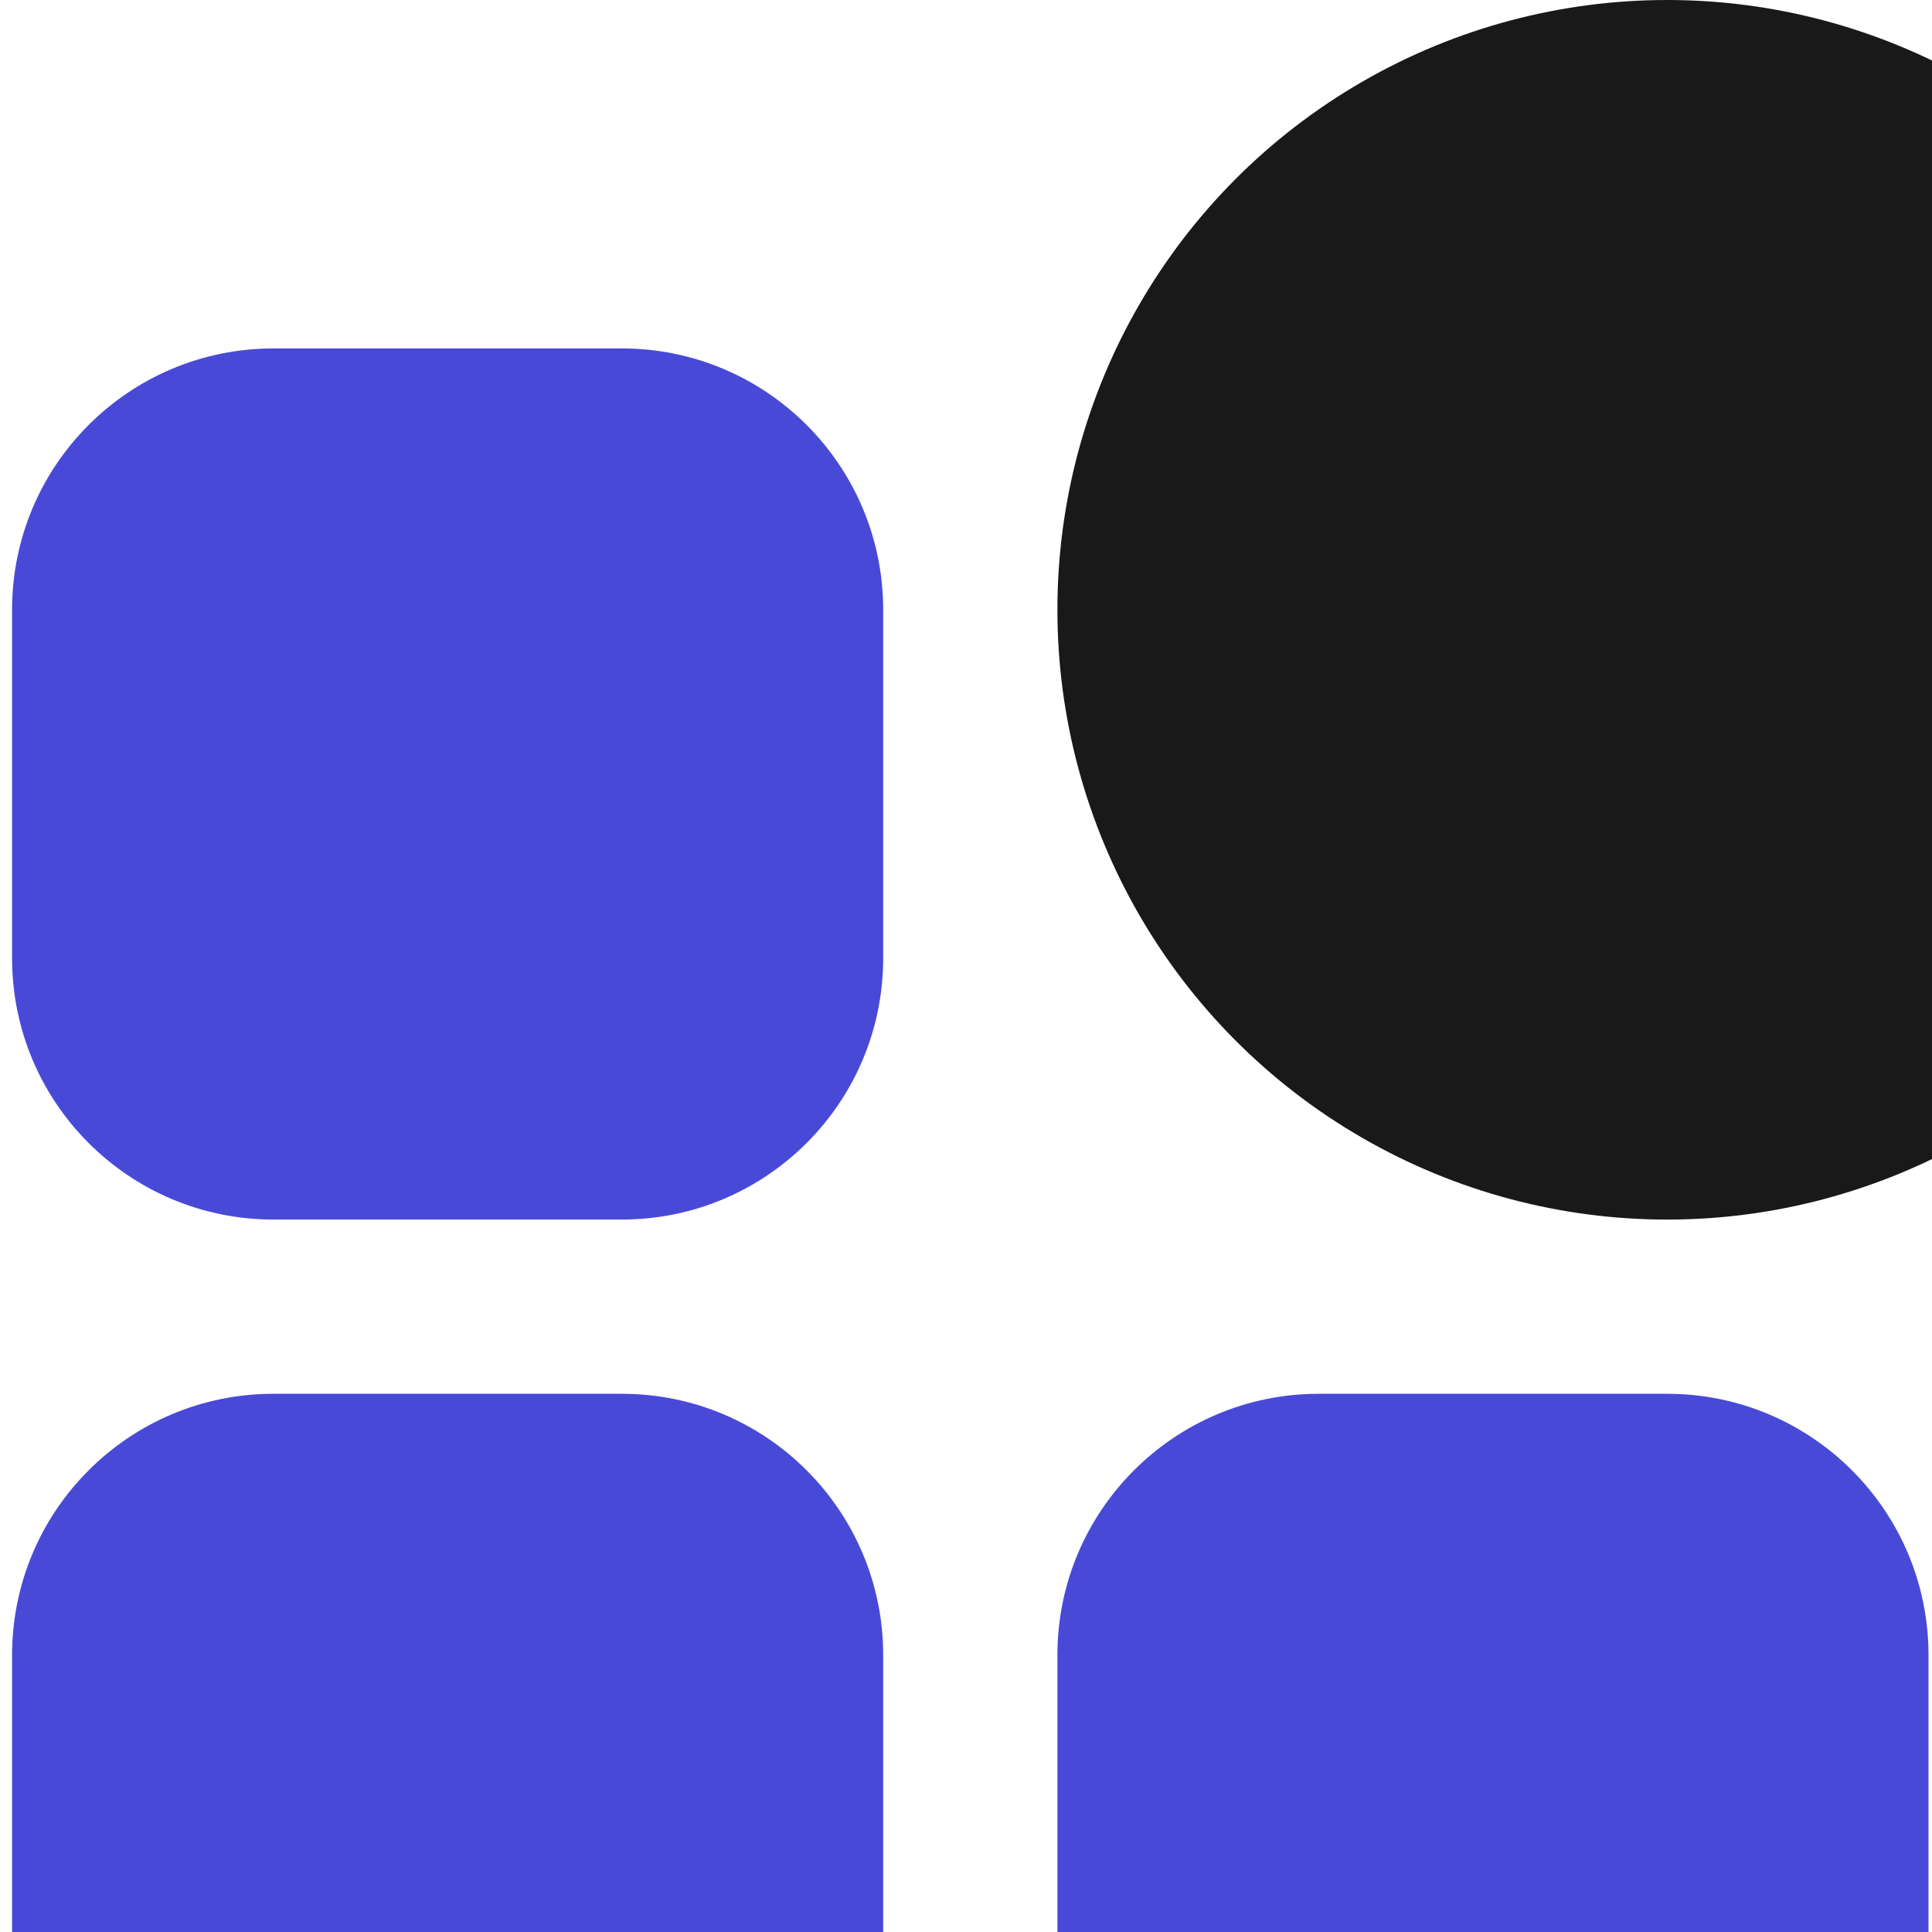
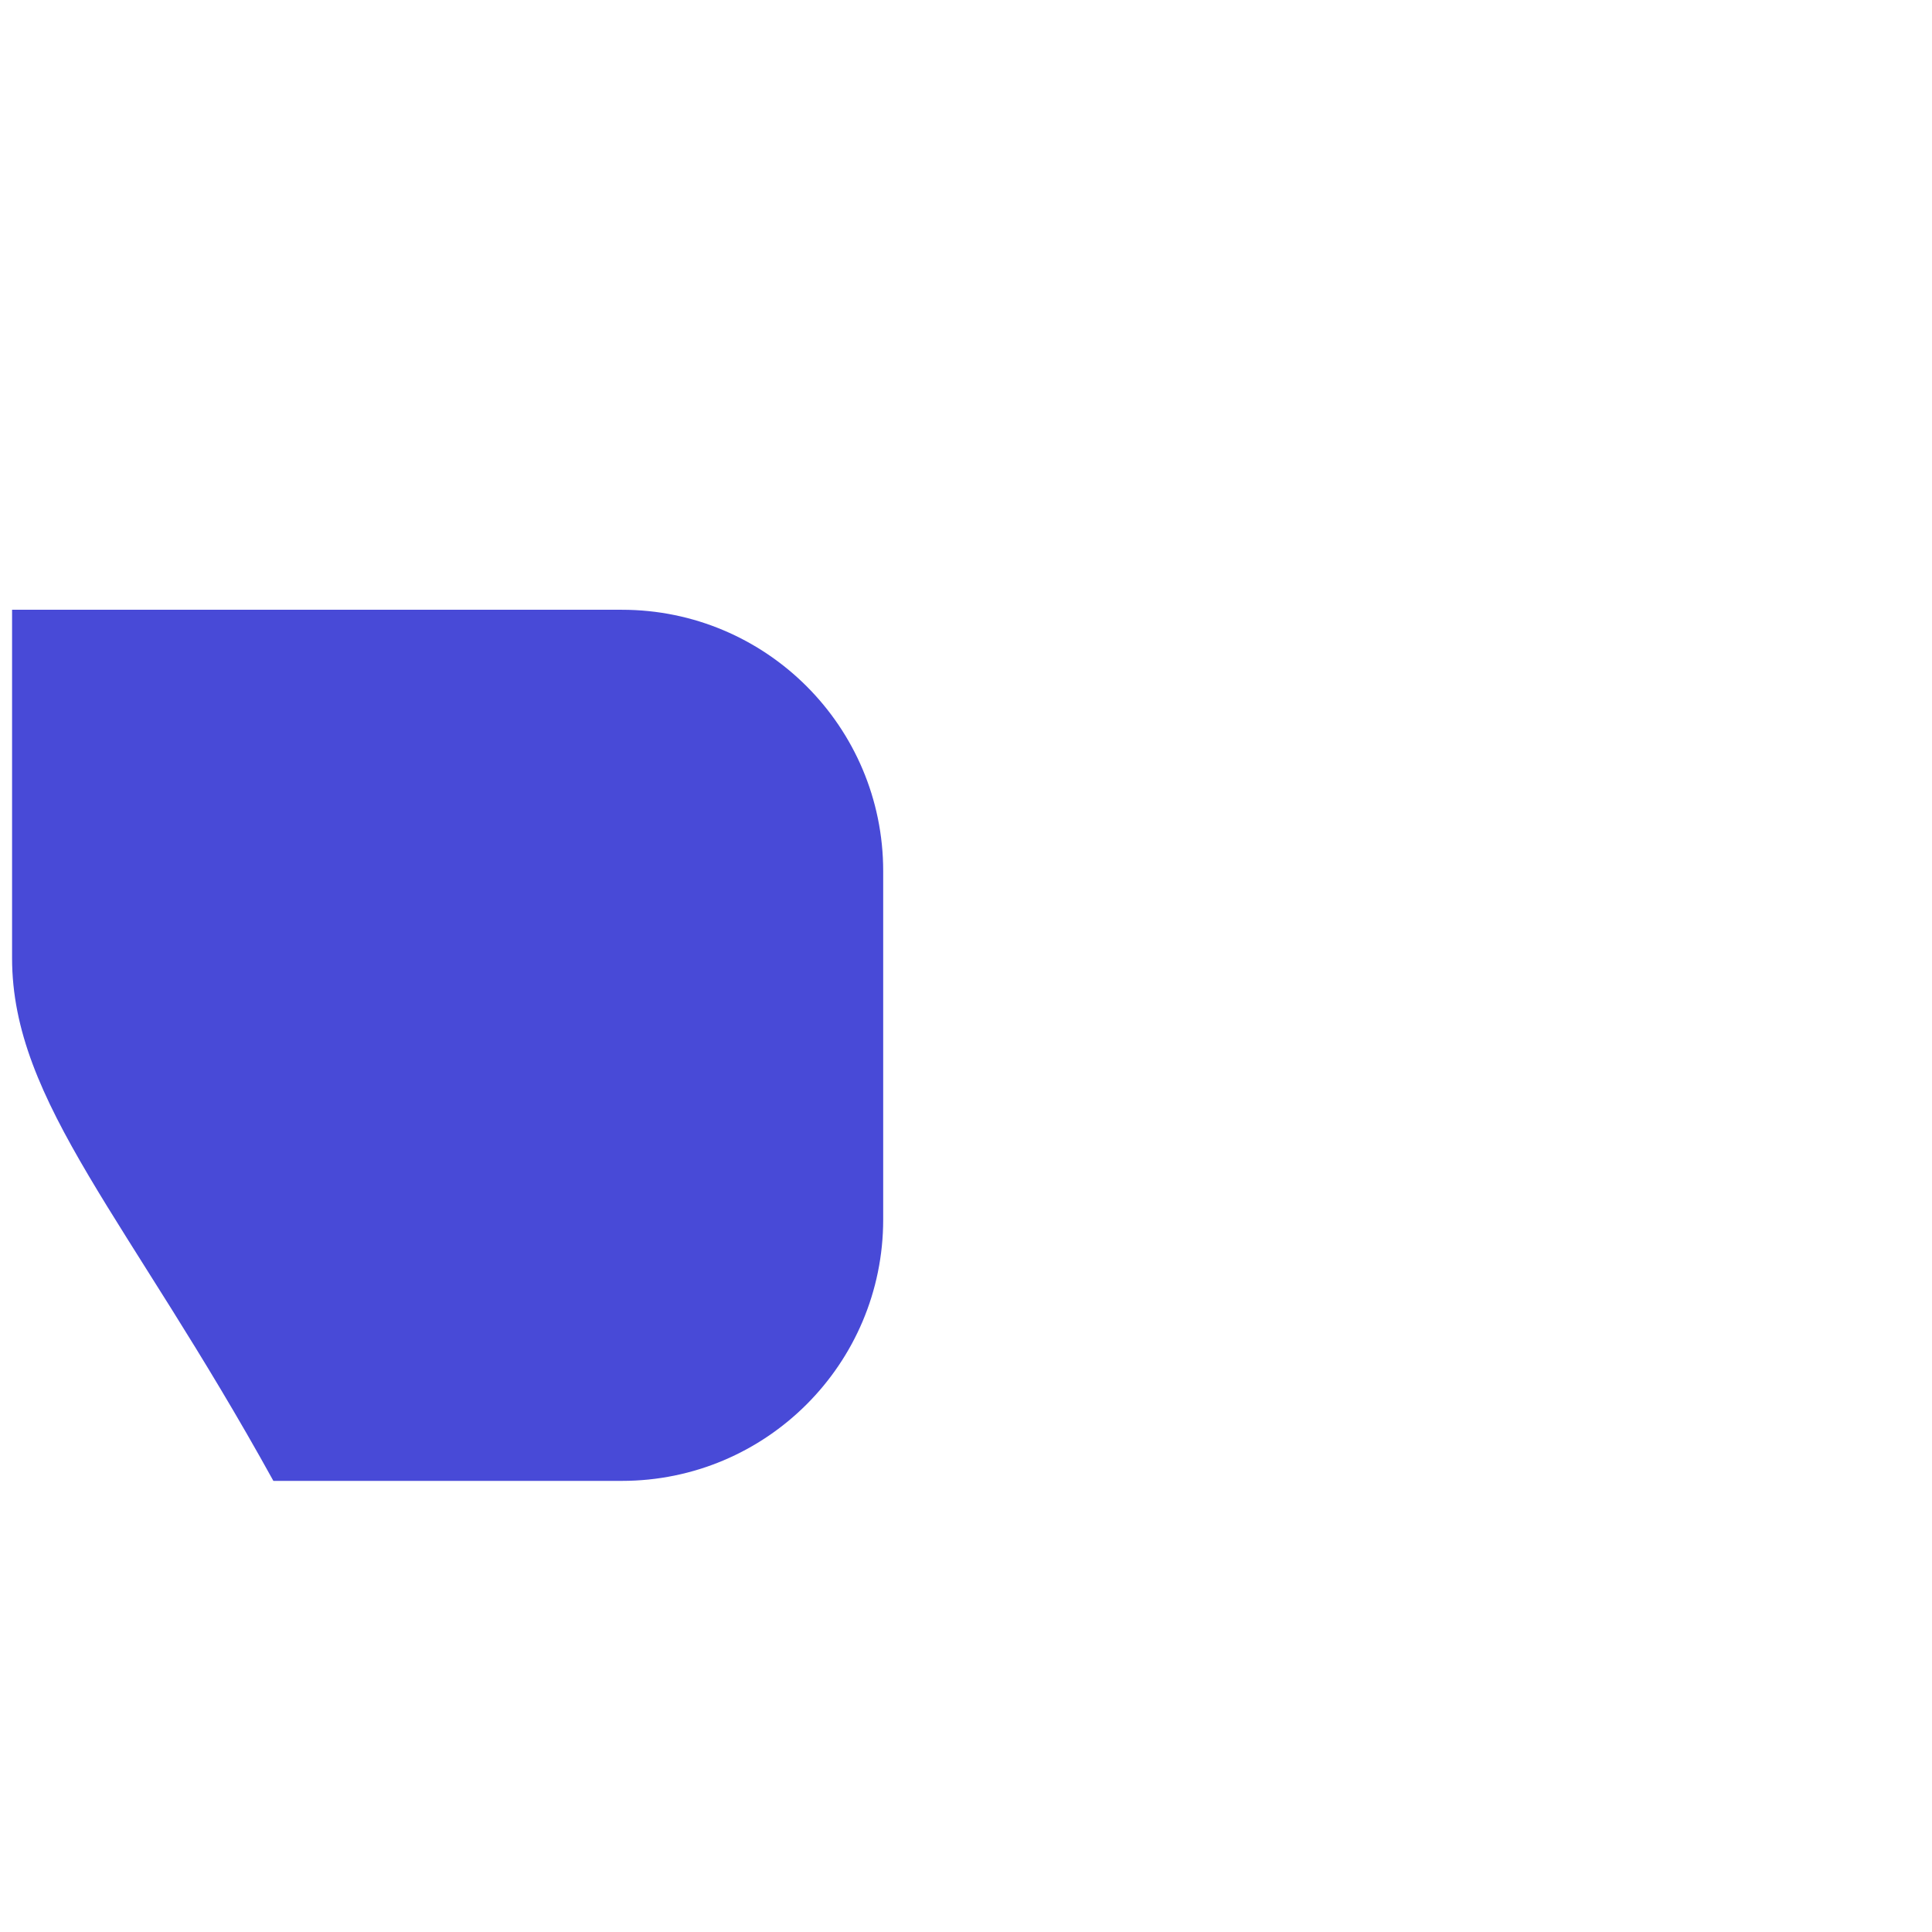
<svg viewBox="0 0 80 80">
  <g style="fill:#000;fill-opacity:1;stroke:none;stroke-width:1;stroke-opacity:1;fill-rule:nonzero">
    <g style="fill:none;fill-opacity:1;stroke:none;stroke-width:1;stroke-opacity:1;fill-rule:nonzero">
      <g style="fill:#484ad7">
-         <path d="M.5 25.249c0-5.976 4.845-10.821 10.821-10.821H25.75c5.976 0 10.821 4.845 10.821 10.821v14.428c0 5.977-4.845 10.822-10.821 10.822H11.32C5.345 50.499.5 45.654.5 39.677V25.25Z" />
+         <path d="M.5 25.249H25.75c5.976 0 10.821 4.845 10.821 10.821v14.428c0 5.977-4.845 10.822-10.821 10.822H11.32C5.345 50.499.5 45.654.5 39.677V25.25Z" />
      </g>
      <g style="fill:#484ad7">
-         <path d="M.5 68.535c0-5.976 4.845-10.821 10.821-10.821H25.75c5.976 0 10.821 4.845 10.821 10.821v14.429c0 5.976-4.845 10.82-10.821 10.82H11.32C5.345 93.785.5 88.94.5 82.965V68.535Z" />
-       </g>
+         </g>
      <g style="fill:#484ad7">
-         <path d="M43.785 68.535c0-5.976 4.845-10.821 10.821-10.821h14.429c5.976 0 10.821 4.845 10.821 10.821v14.429c0 5.976-4.845 10.82-10.821 10.82H54.607c-5.977 0-10.822-4.844-10.822-10.82V68.535Z" />
-       </g>
+         </g>
      <g style="fill:#191919">
-         <circle cx="69.035" cy="25.25" r="25.25" />
-       </g>
+         </g>
    </g>
  </g>
</svg>